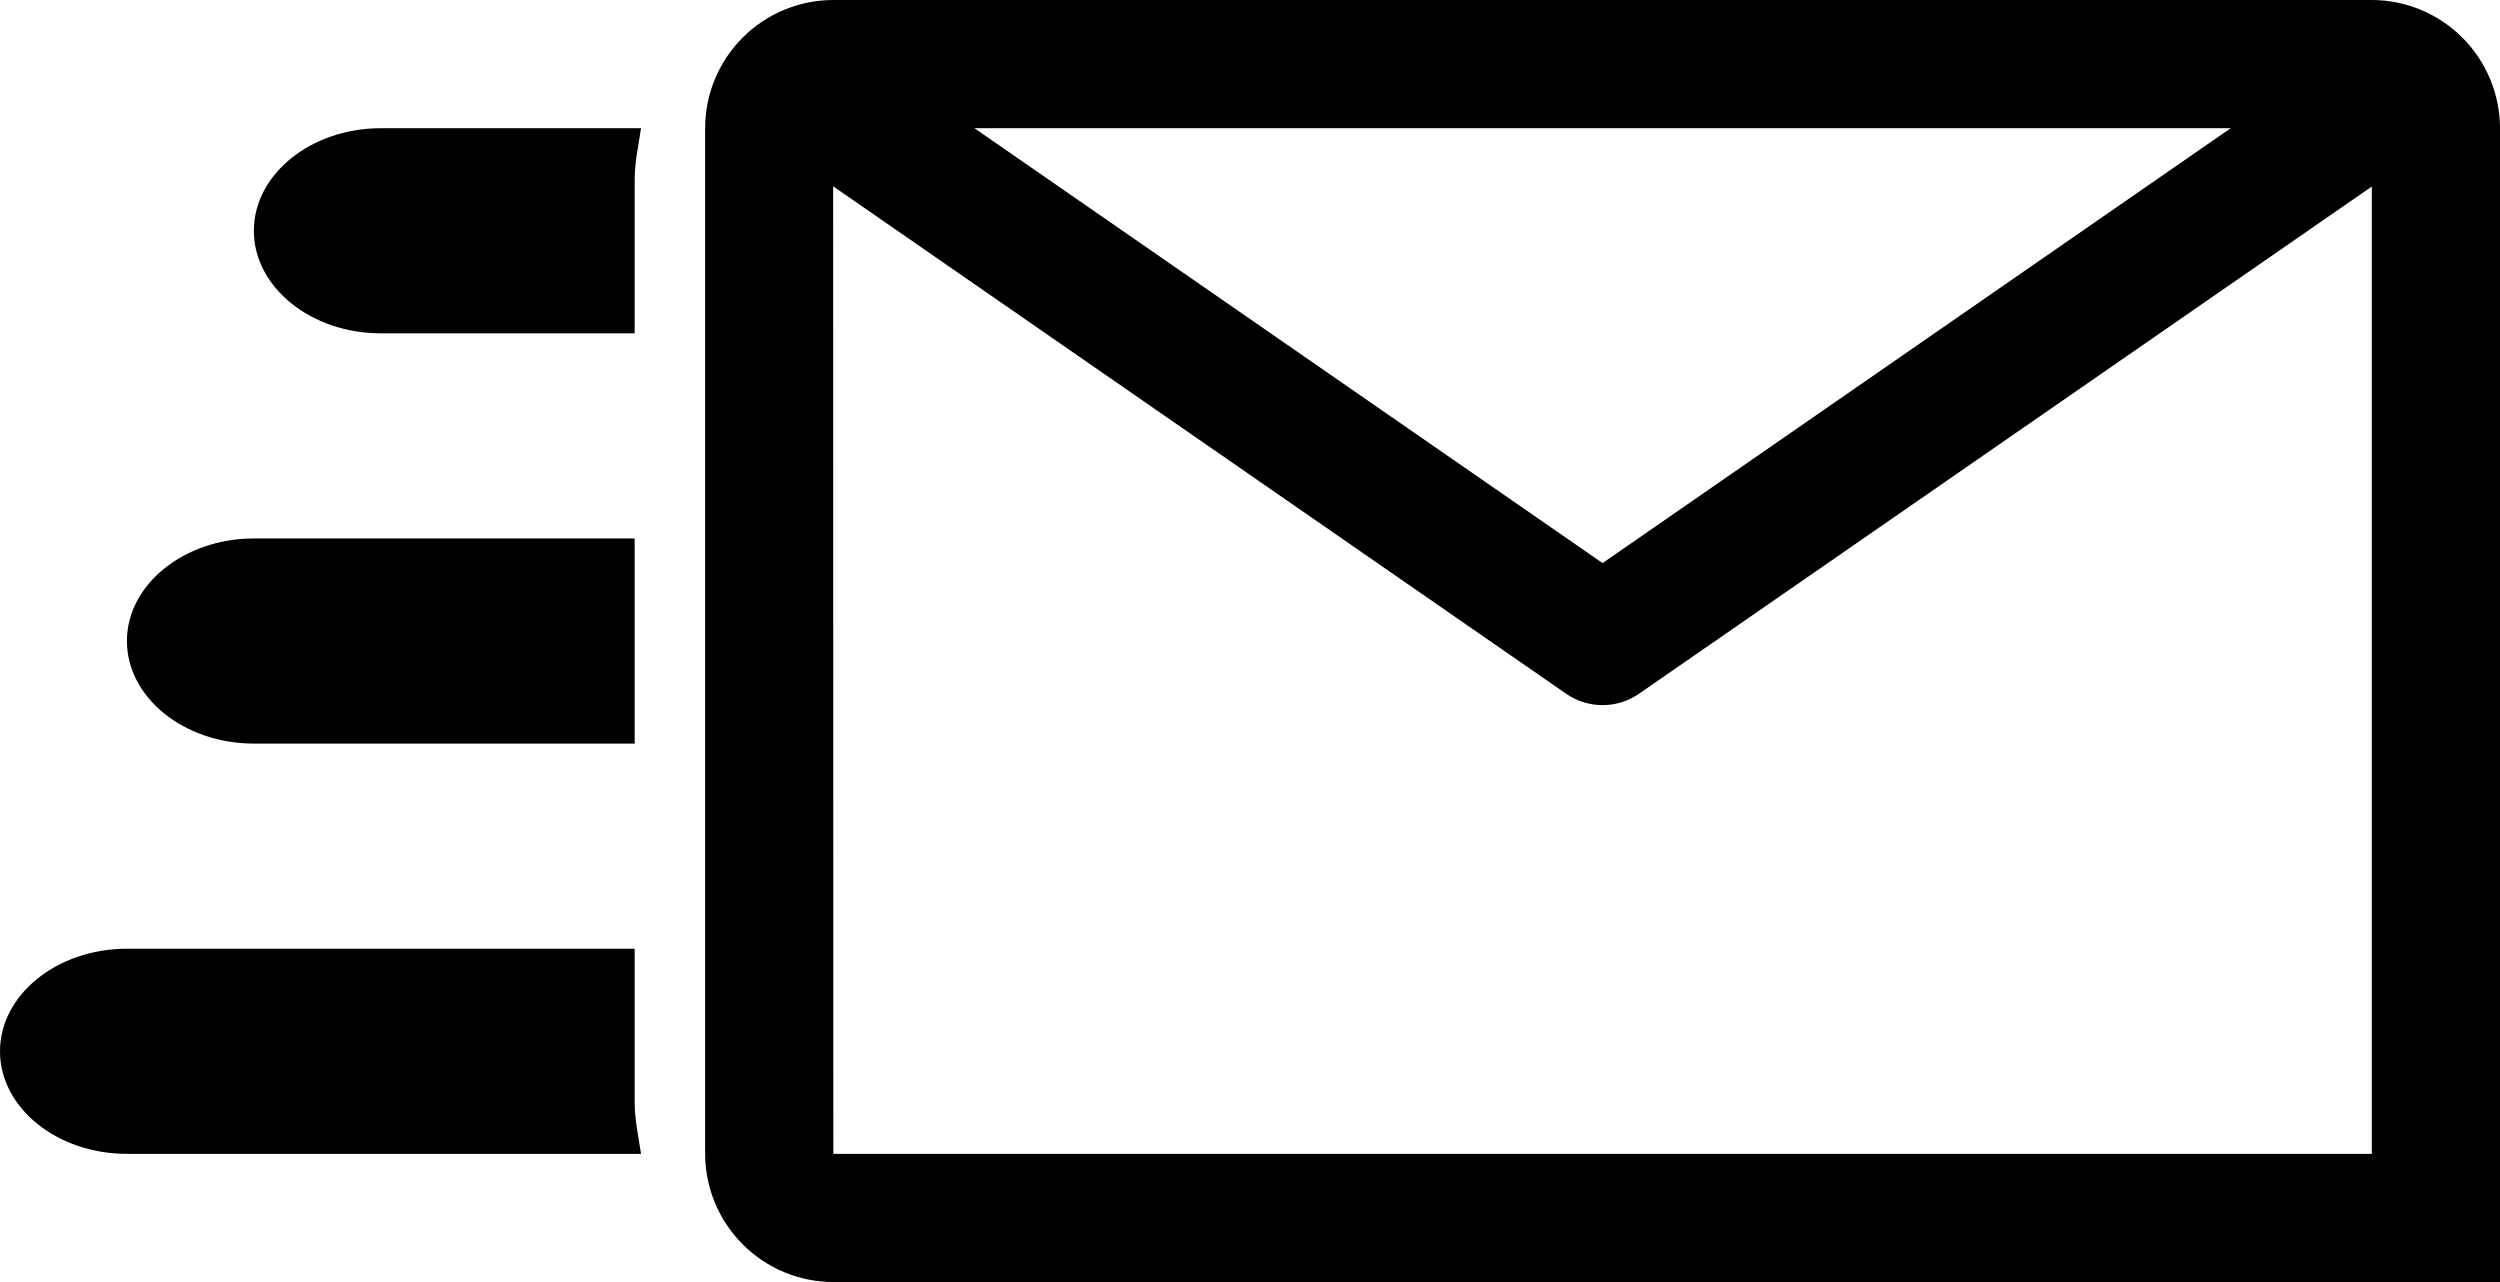
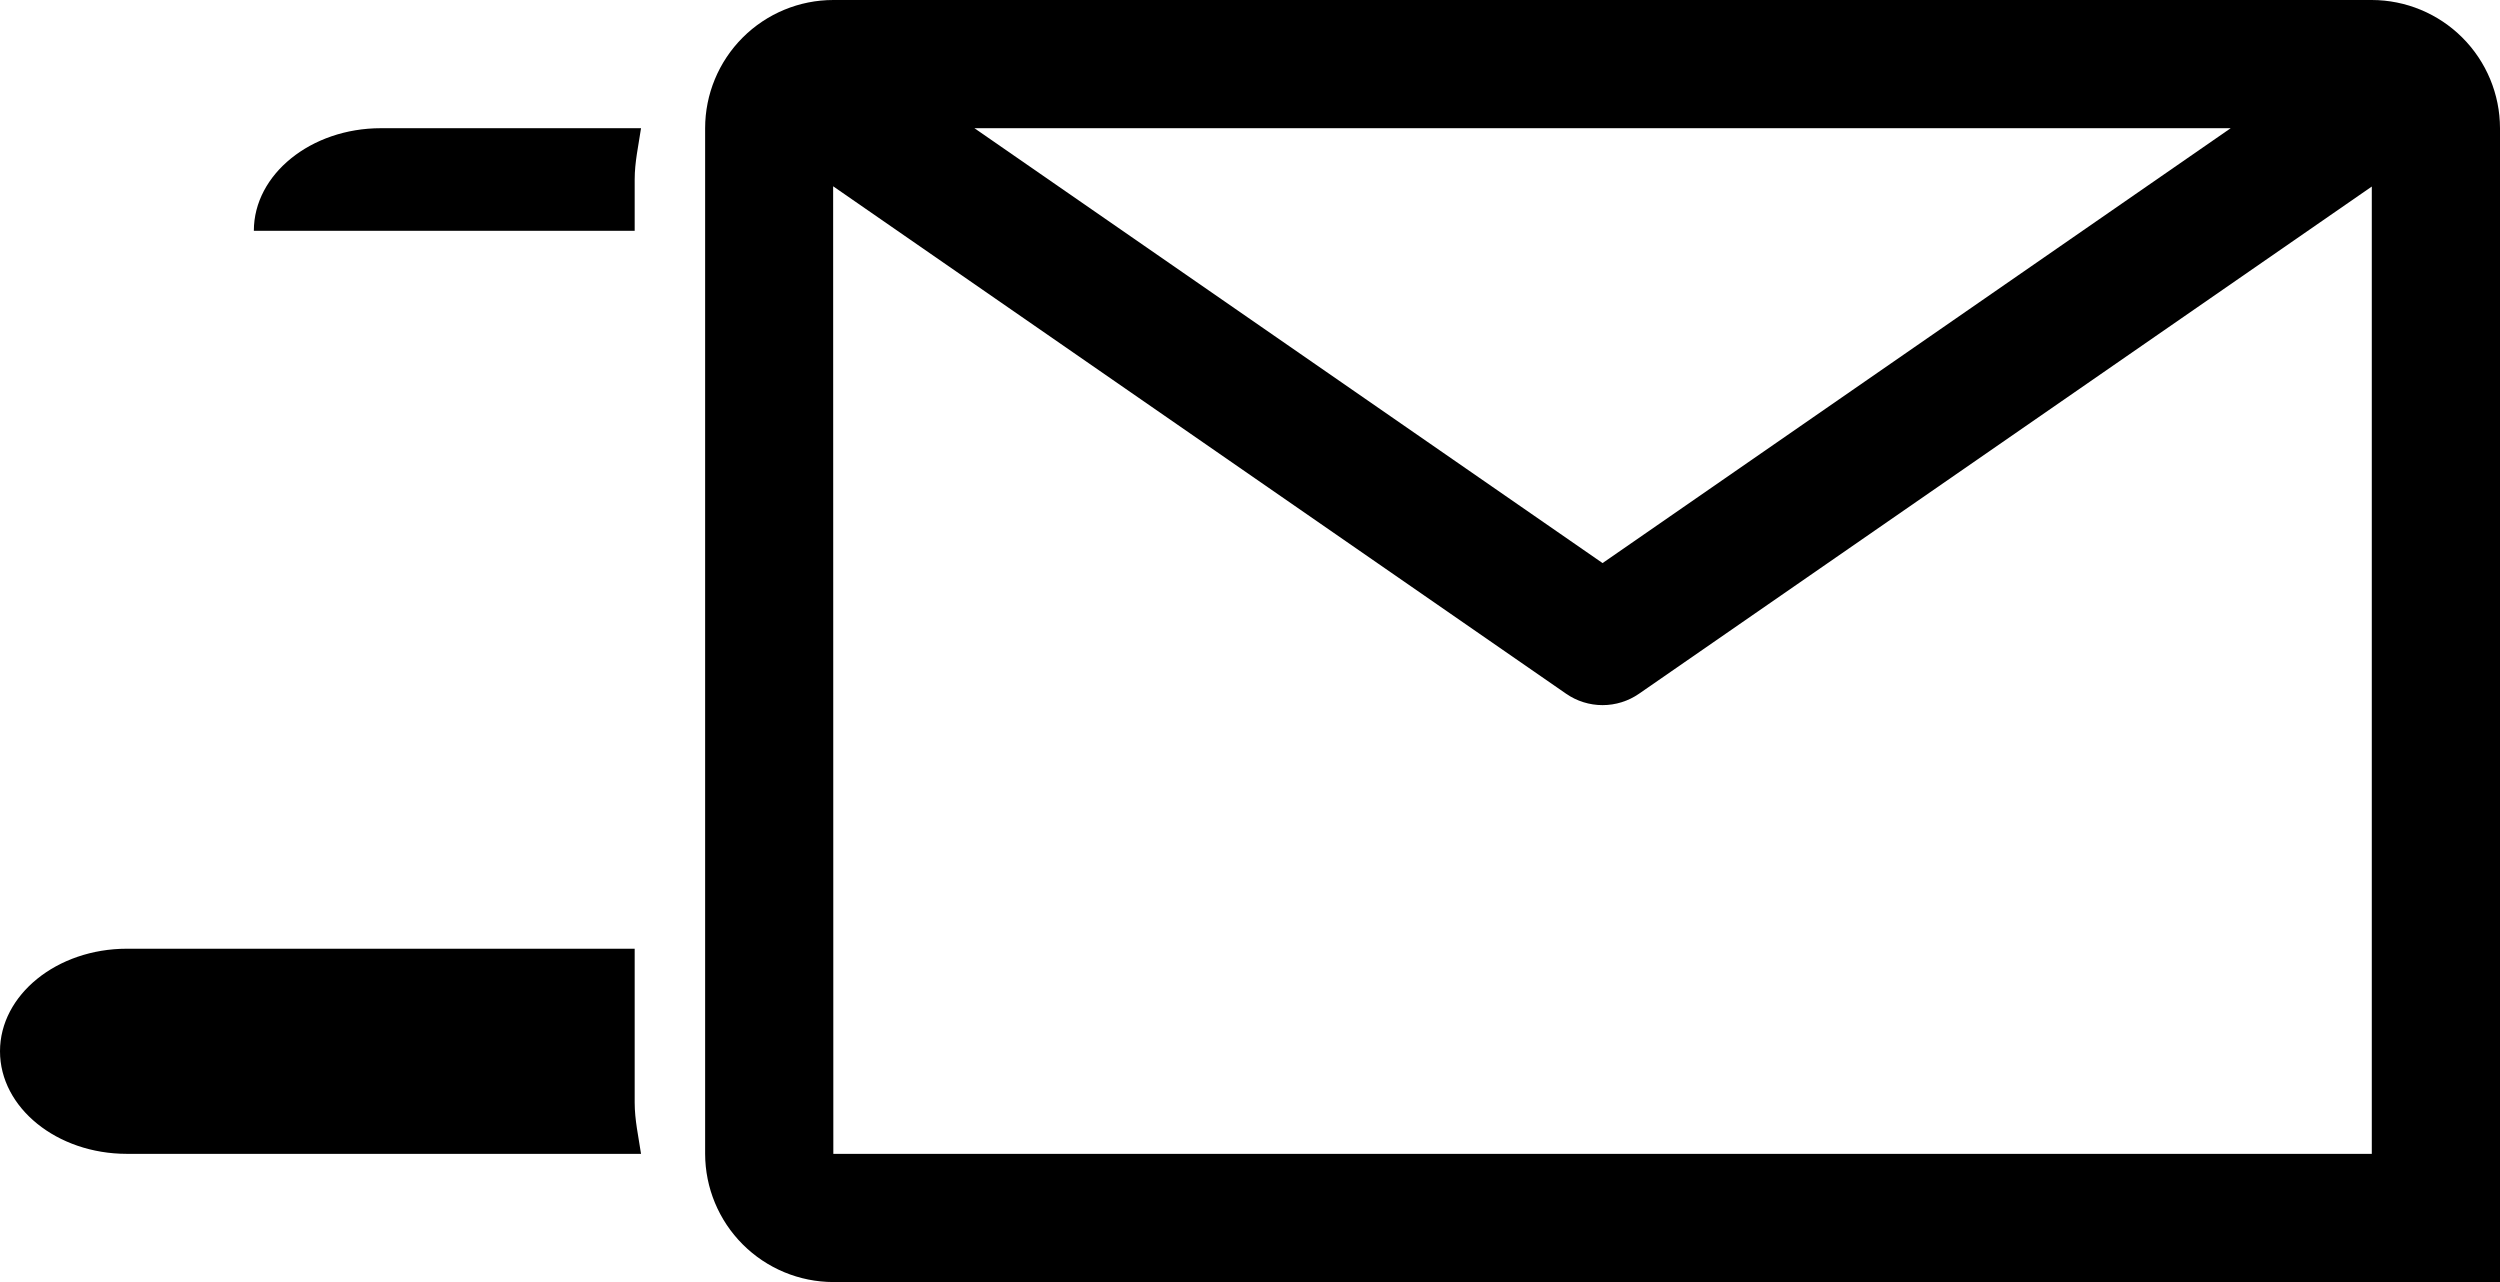
<svg xmlns="http://www.w3.org/2000/svg" width="39" height="20" viewBox="0 0 39 20" fill="none">
  <path d="M39 18H13L12.997 2.906L24.431 10.822C24.598 10.938 24.797 11 25 11C25.203 11 25.402 10.938 25.569 10.822L37 2.91V20H39V2C38.999 1.47 38.788 0.962 38.413 0.587C38.038 0.212 37.53 0.001 37 0H13C12.47 0 11.961 0.211 11.586 0.586C11.211 0.961 11 1.47 11 2V18C11.001 18.53 11.212 19.038 11.587 19.413C11.962 19.788 12.47 19.999 13 20H39V18ZM34.799 2L25 8.784L15.201 2H34.799Z" fill="black" />
  <path d="M10 18C9.96 17.728 9.901 17.472 9.901 17.2V14.8H1.98C0.887 14.8 0 15.52 0 16.4C0 17.28 0.887 18 1.98 18H10Z" fill="black" />
-   <path d="M10 2H5.941C4.851 2 3.96 2.72 3.96 3.6C3.96 4.48 4.851 5.2 5.941 5.2H9.901V2.8C9.901 2.528 9.96 2.272 10 2Z" fill="black" />
-   <path d="M3.96 8.4C2.871 8.4 1.98 9.12 1.98 10C1.98 10.88 2.871 11.6 3.96 11.6H9.901V8.4H3.96Z" fill="black" />
+   <path d="M10 2H5.941C4.851 2 3.96 2.72 3.96 3.6H9.901V2.8C9.901 2.528 9.96 2.272 10 2Z" fill="black" />
</svg>